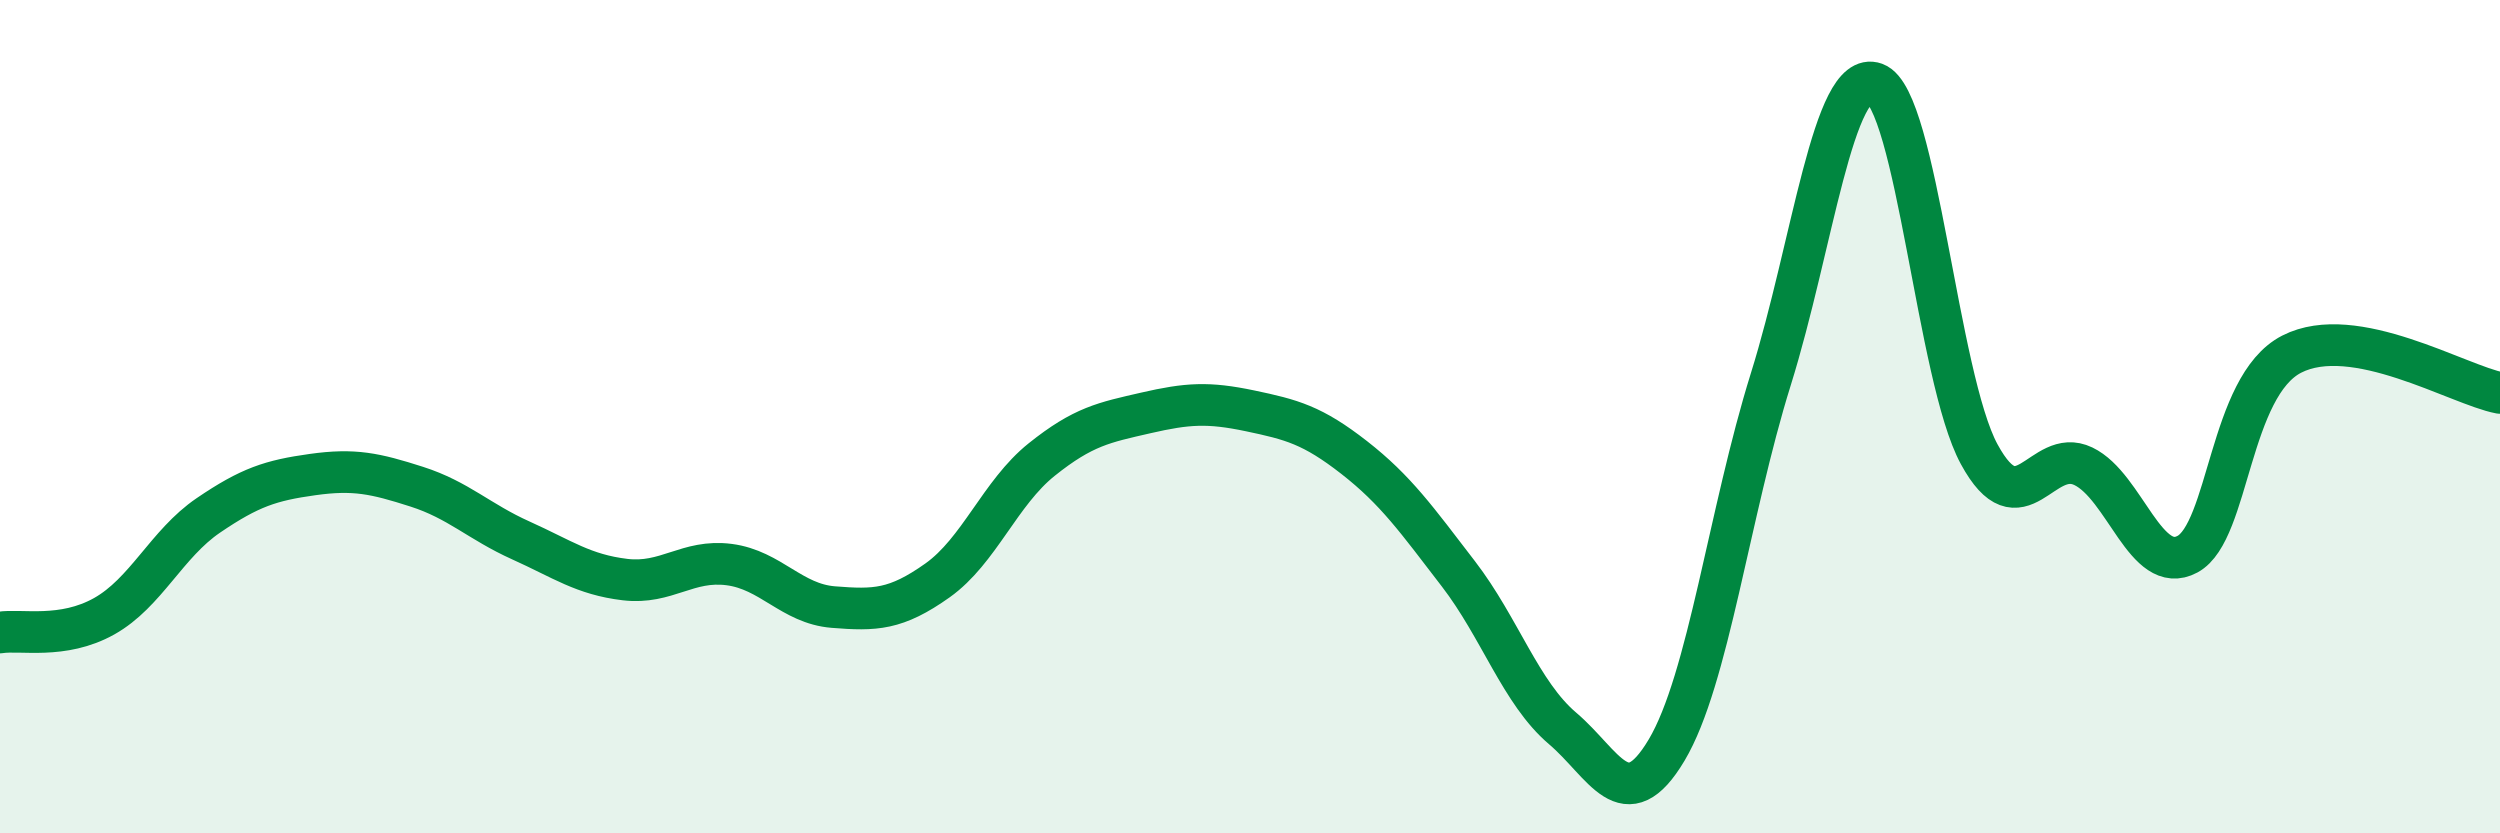
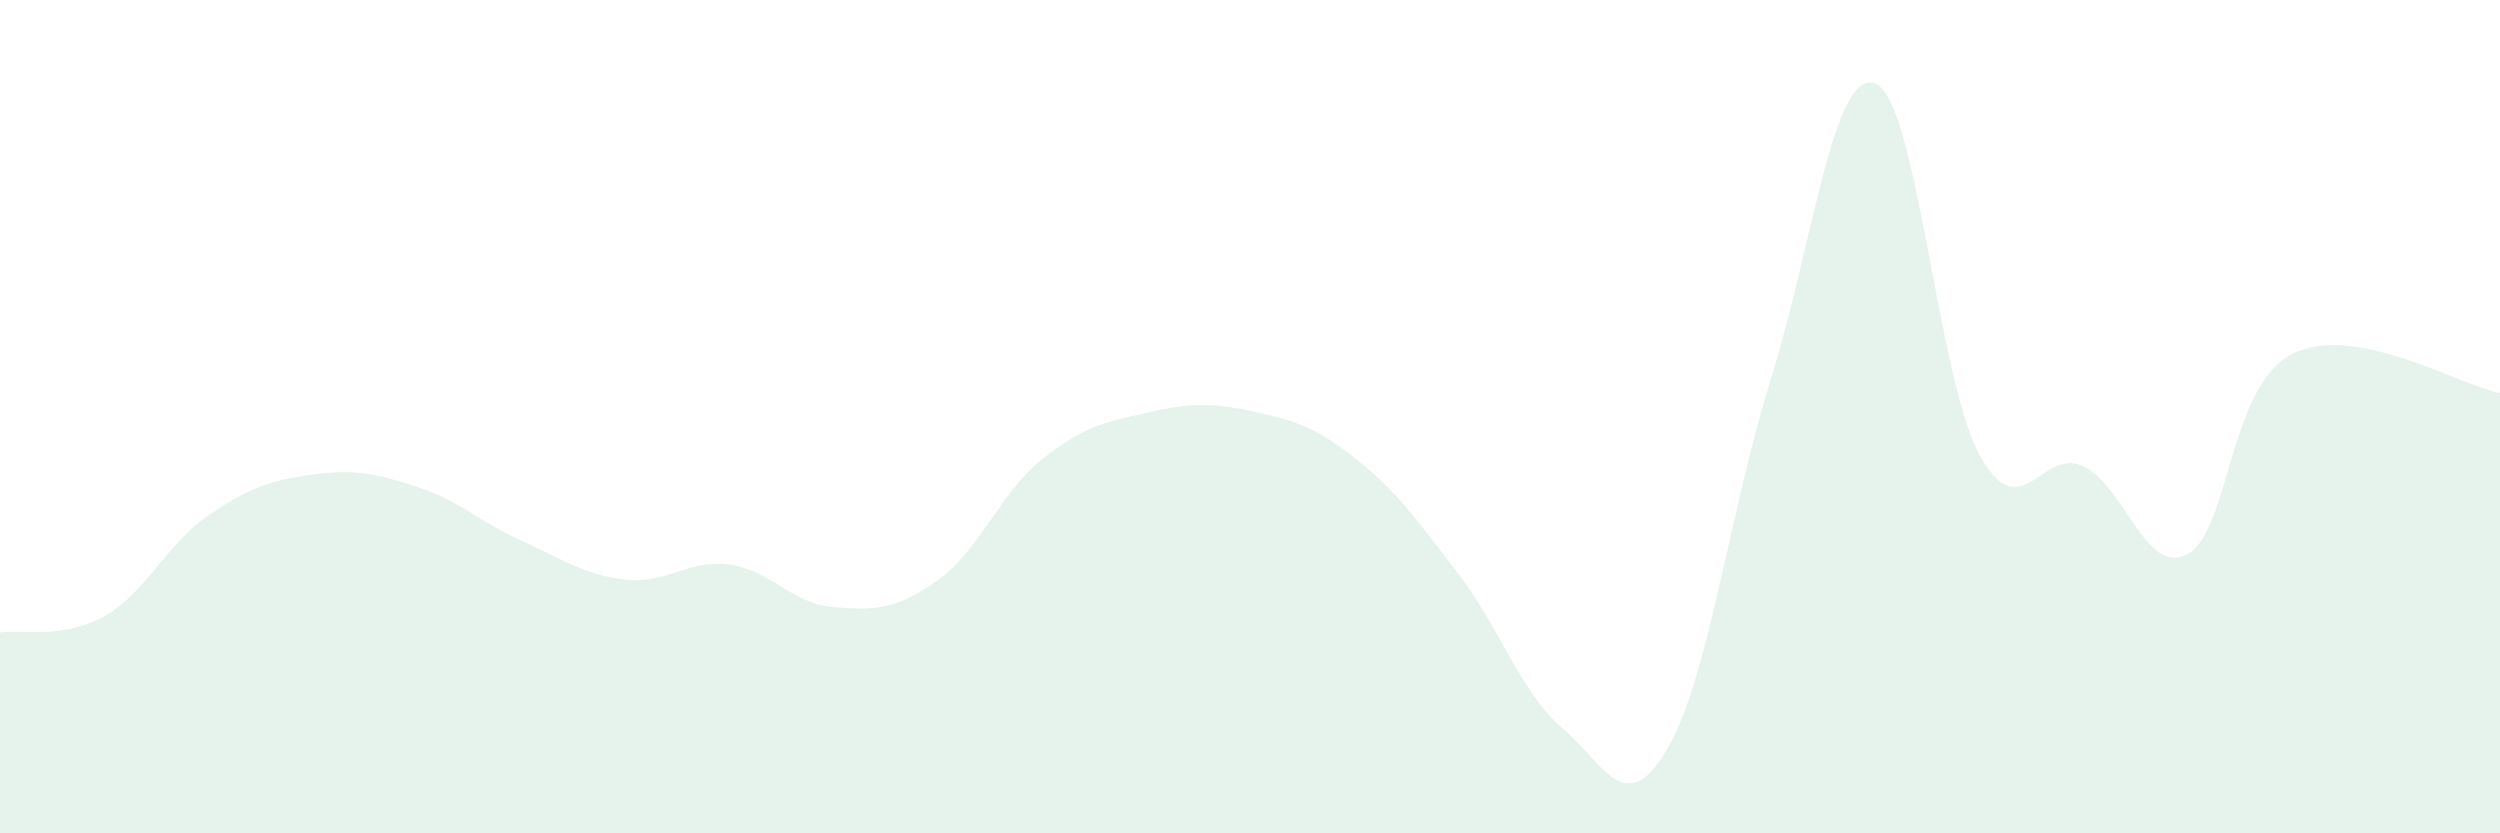
<svg xmlns="http://www.w3.org/2000/svg" width="60" height="20" viewBox="0 0 60 20">
  <path d="M 0,15.18 C 0.5,15.1 1.5,15.35 2.5,14.79 C 3.5,14.23 4,13.05 5,12.37 C 6,11.69 6.5,11.53 7.5,11.39 C 8.5,11.25 9,11.36 10,11.68 C 11,12 11.5,12.52 12.5,12.97 C 13.5,13.42 14,13.79 15,13.91 C 16,14.03 16.5,13.42 17.5,13.55 C 18.5,13.68 19,14.49 20,14.57 C 21,14.65 21.5,14.64 22.5,13.93 C 23.5,13.22 24,11.83 25,11.03 C 26,10.23 26.5,10.14 27.5,9.91 C 28.5,9.68 29,9.65 30,9.86 C 31,10.07 31.5,10.2 32.5,10.98 C 33.5,11.76 34,12.47 35,13.77 C 36,15.07 36.5,16.63 37.5,17.48 C 38.5,18.33 39,19.68 40,18 C 41,16.32 41.5,12.3 42.5,9.1 C 43.5,5.9 44,1.64 45,2 C 46,2.36 46.5,9.06 47.5,10.9 C 48.5,12.74 49,10.71 50,11.19 C 51,11.67 51.5,13.84 52.5,13.3 C 53.5,12.76 53.5,9.27 55,8.5 C 56.5,7.73 59,9.24 60,9.43L60 20L0 20Z" fill="#008740" opacity="0.1" stroke-linecap="round" stroke-linejoin="round" />
-   <path d="M 0,15.18 C 0.5,15.1 1.5,15.35 2.5,14.79 C 3.5,14.23 4,13.05 5,12.37 C 6,11.69 6.5,11.53 7.5,11.39 C 8.5,11.25 9,11.36 10,11.68 C 11,12 11.5,12.52 12.5,12.97 C 13.5,13.42 14,13.79 15,13.91 C 16,14.03 16.5,13.42 17.5,13.55 C 18.5,13.68 19,14.49 20,14.57 C 21,14.65 21.5,14.64 22.5,13.93 C 23.5,13.22 24,11.83 25,11.03 C 26,10.23 26.5,10.14 27.5,9.91 C 28.5,9.68 29,9.65 30,9.86 C 31,10.07 31.5,10.2 32.5,10.98 C 33.5,11.76 34,12.47 35,13.77 C 36,15.07 36.5,16.63 37.5,17.48 C 38.5,18.33 39,19.68 40,18 C 41,16.32 41.5,12.3 42.5,9.1 C 43.5,5.9 44,1.64 45,2 C 46,2.36 46.5,9.06 47.5,10.9 C 48.5,12.74 49,10.71 50,11.19 C 51,11.67 51.5,13.84 52.5,13.3 C 53.5,12.76 53.5,9.27 55,8.5 C 56.5,7.73 59,9.24 60,9.43" stroke="#008740" stroke-width="1" fill="none" stroke-linecap="round" stroke-linejoin="round" />
</svg>